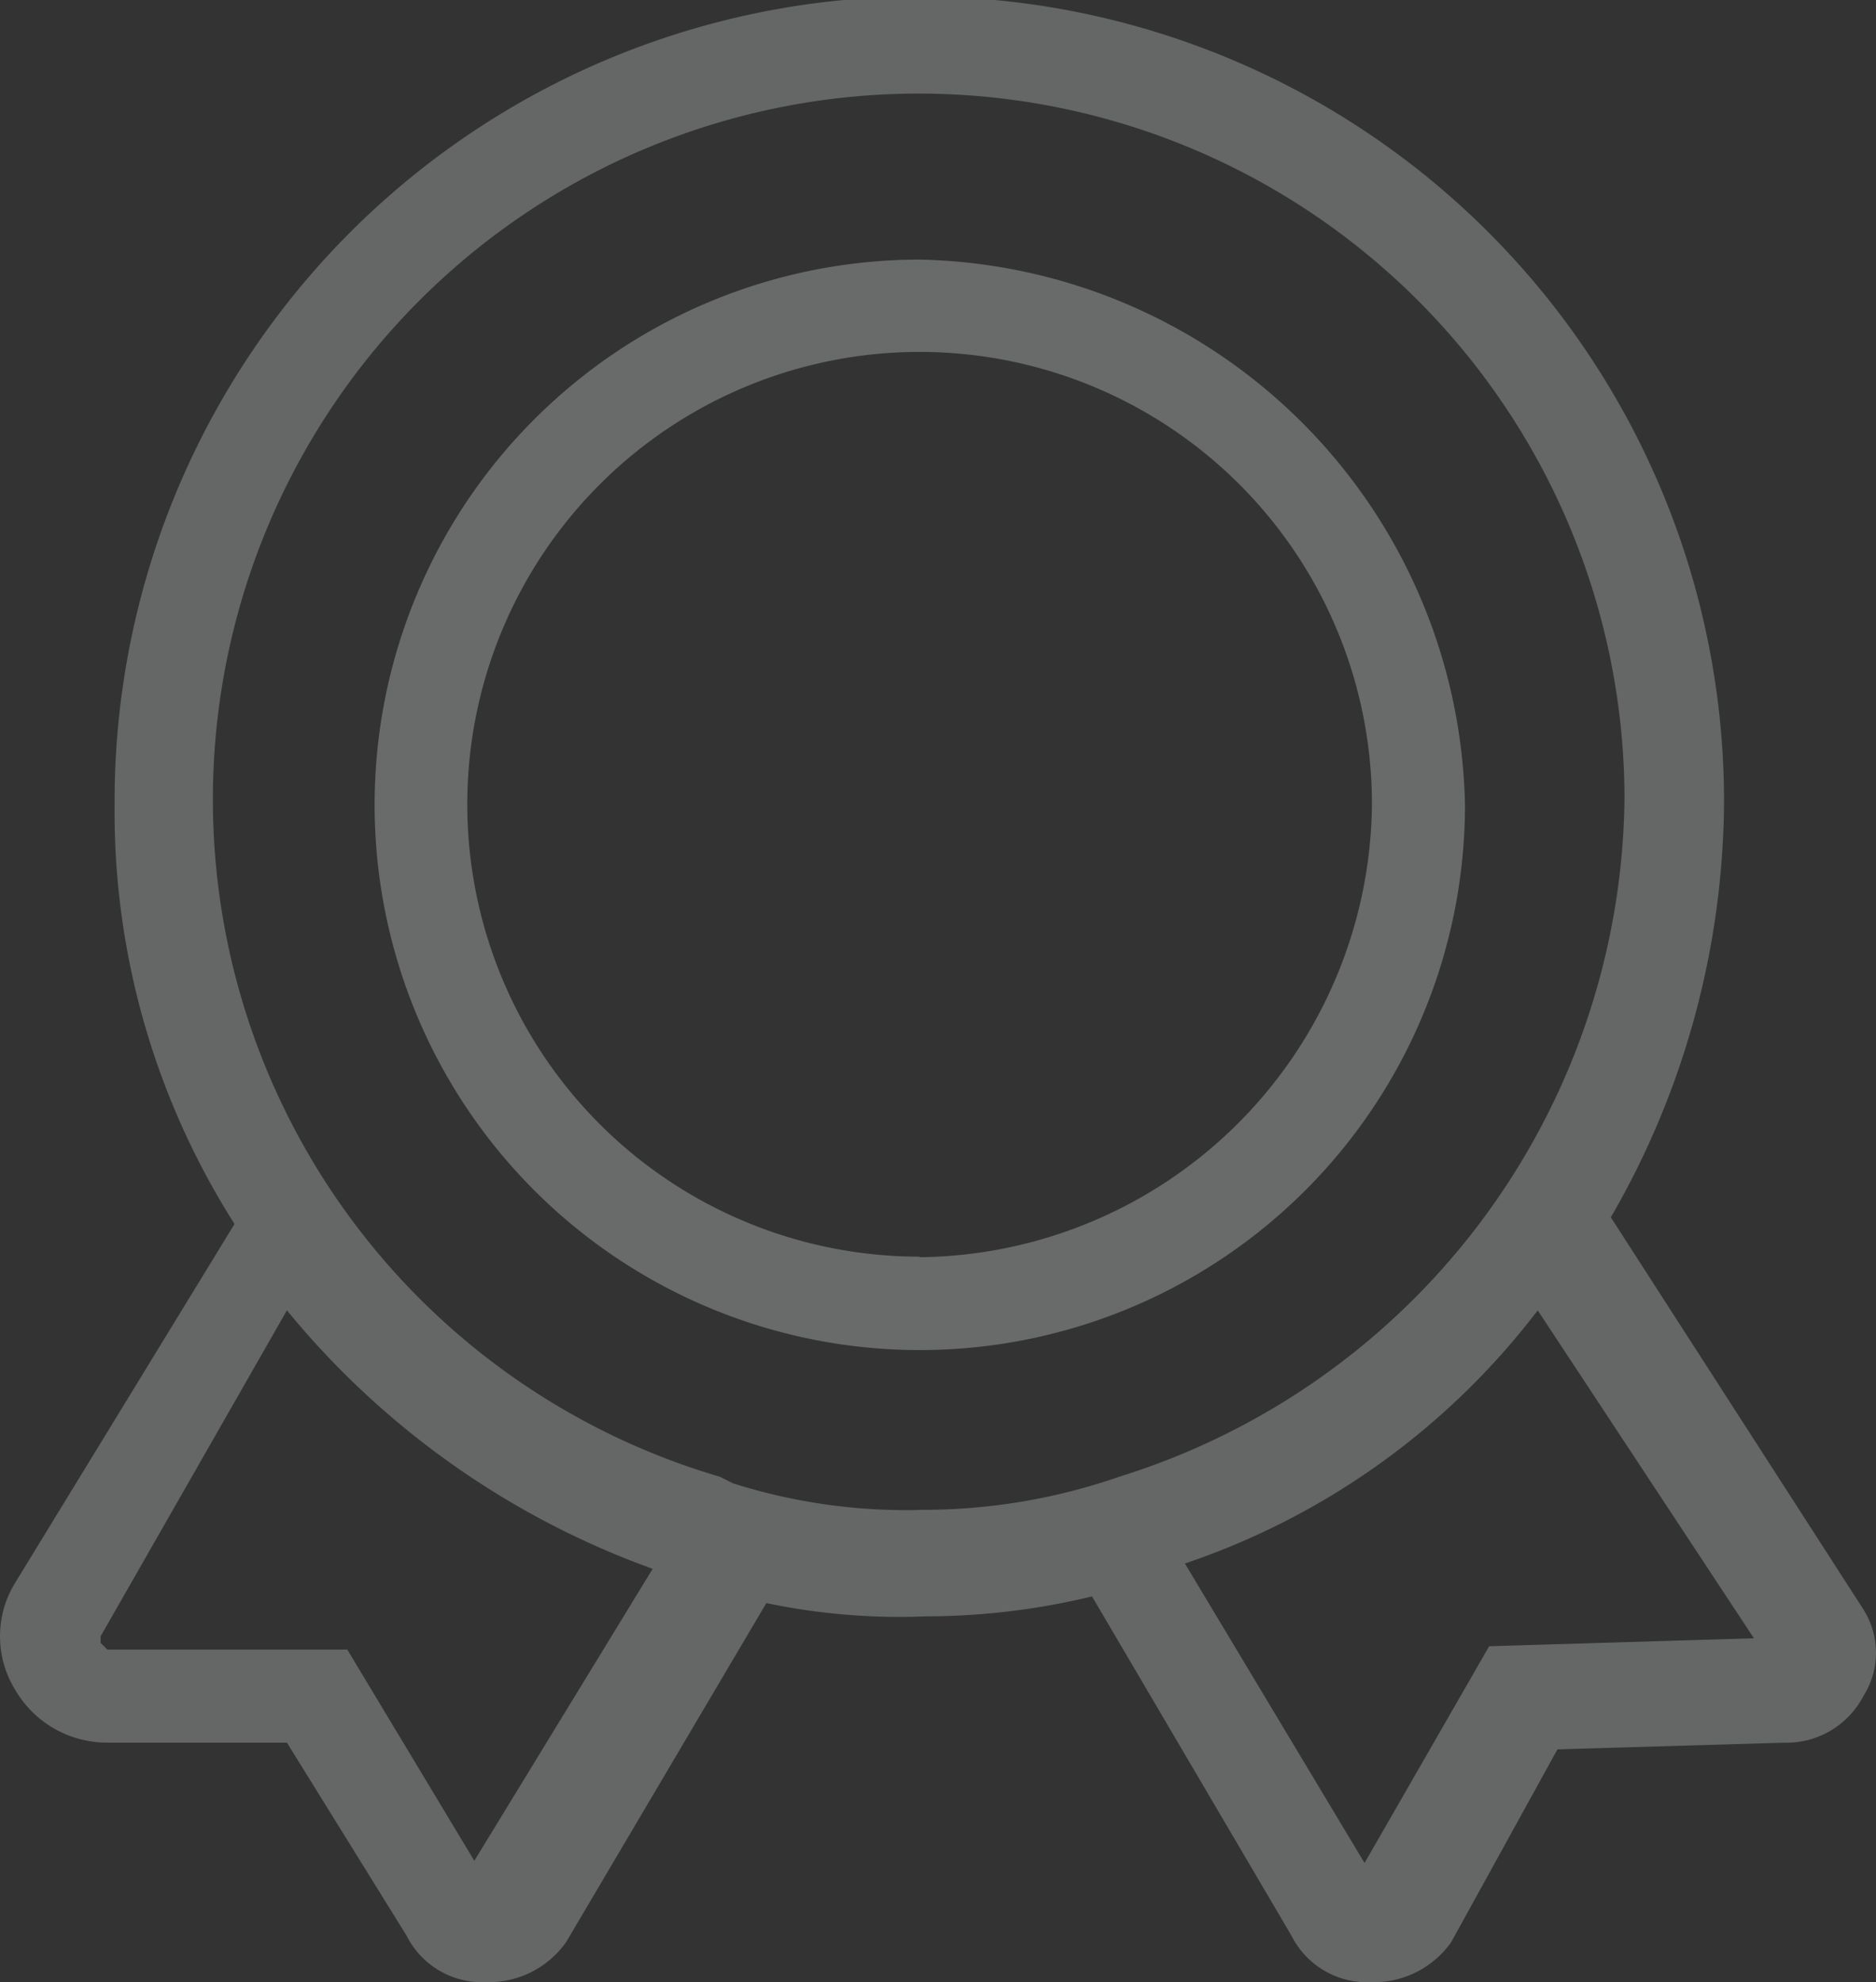
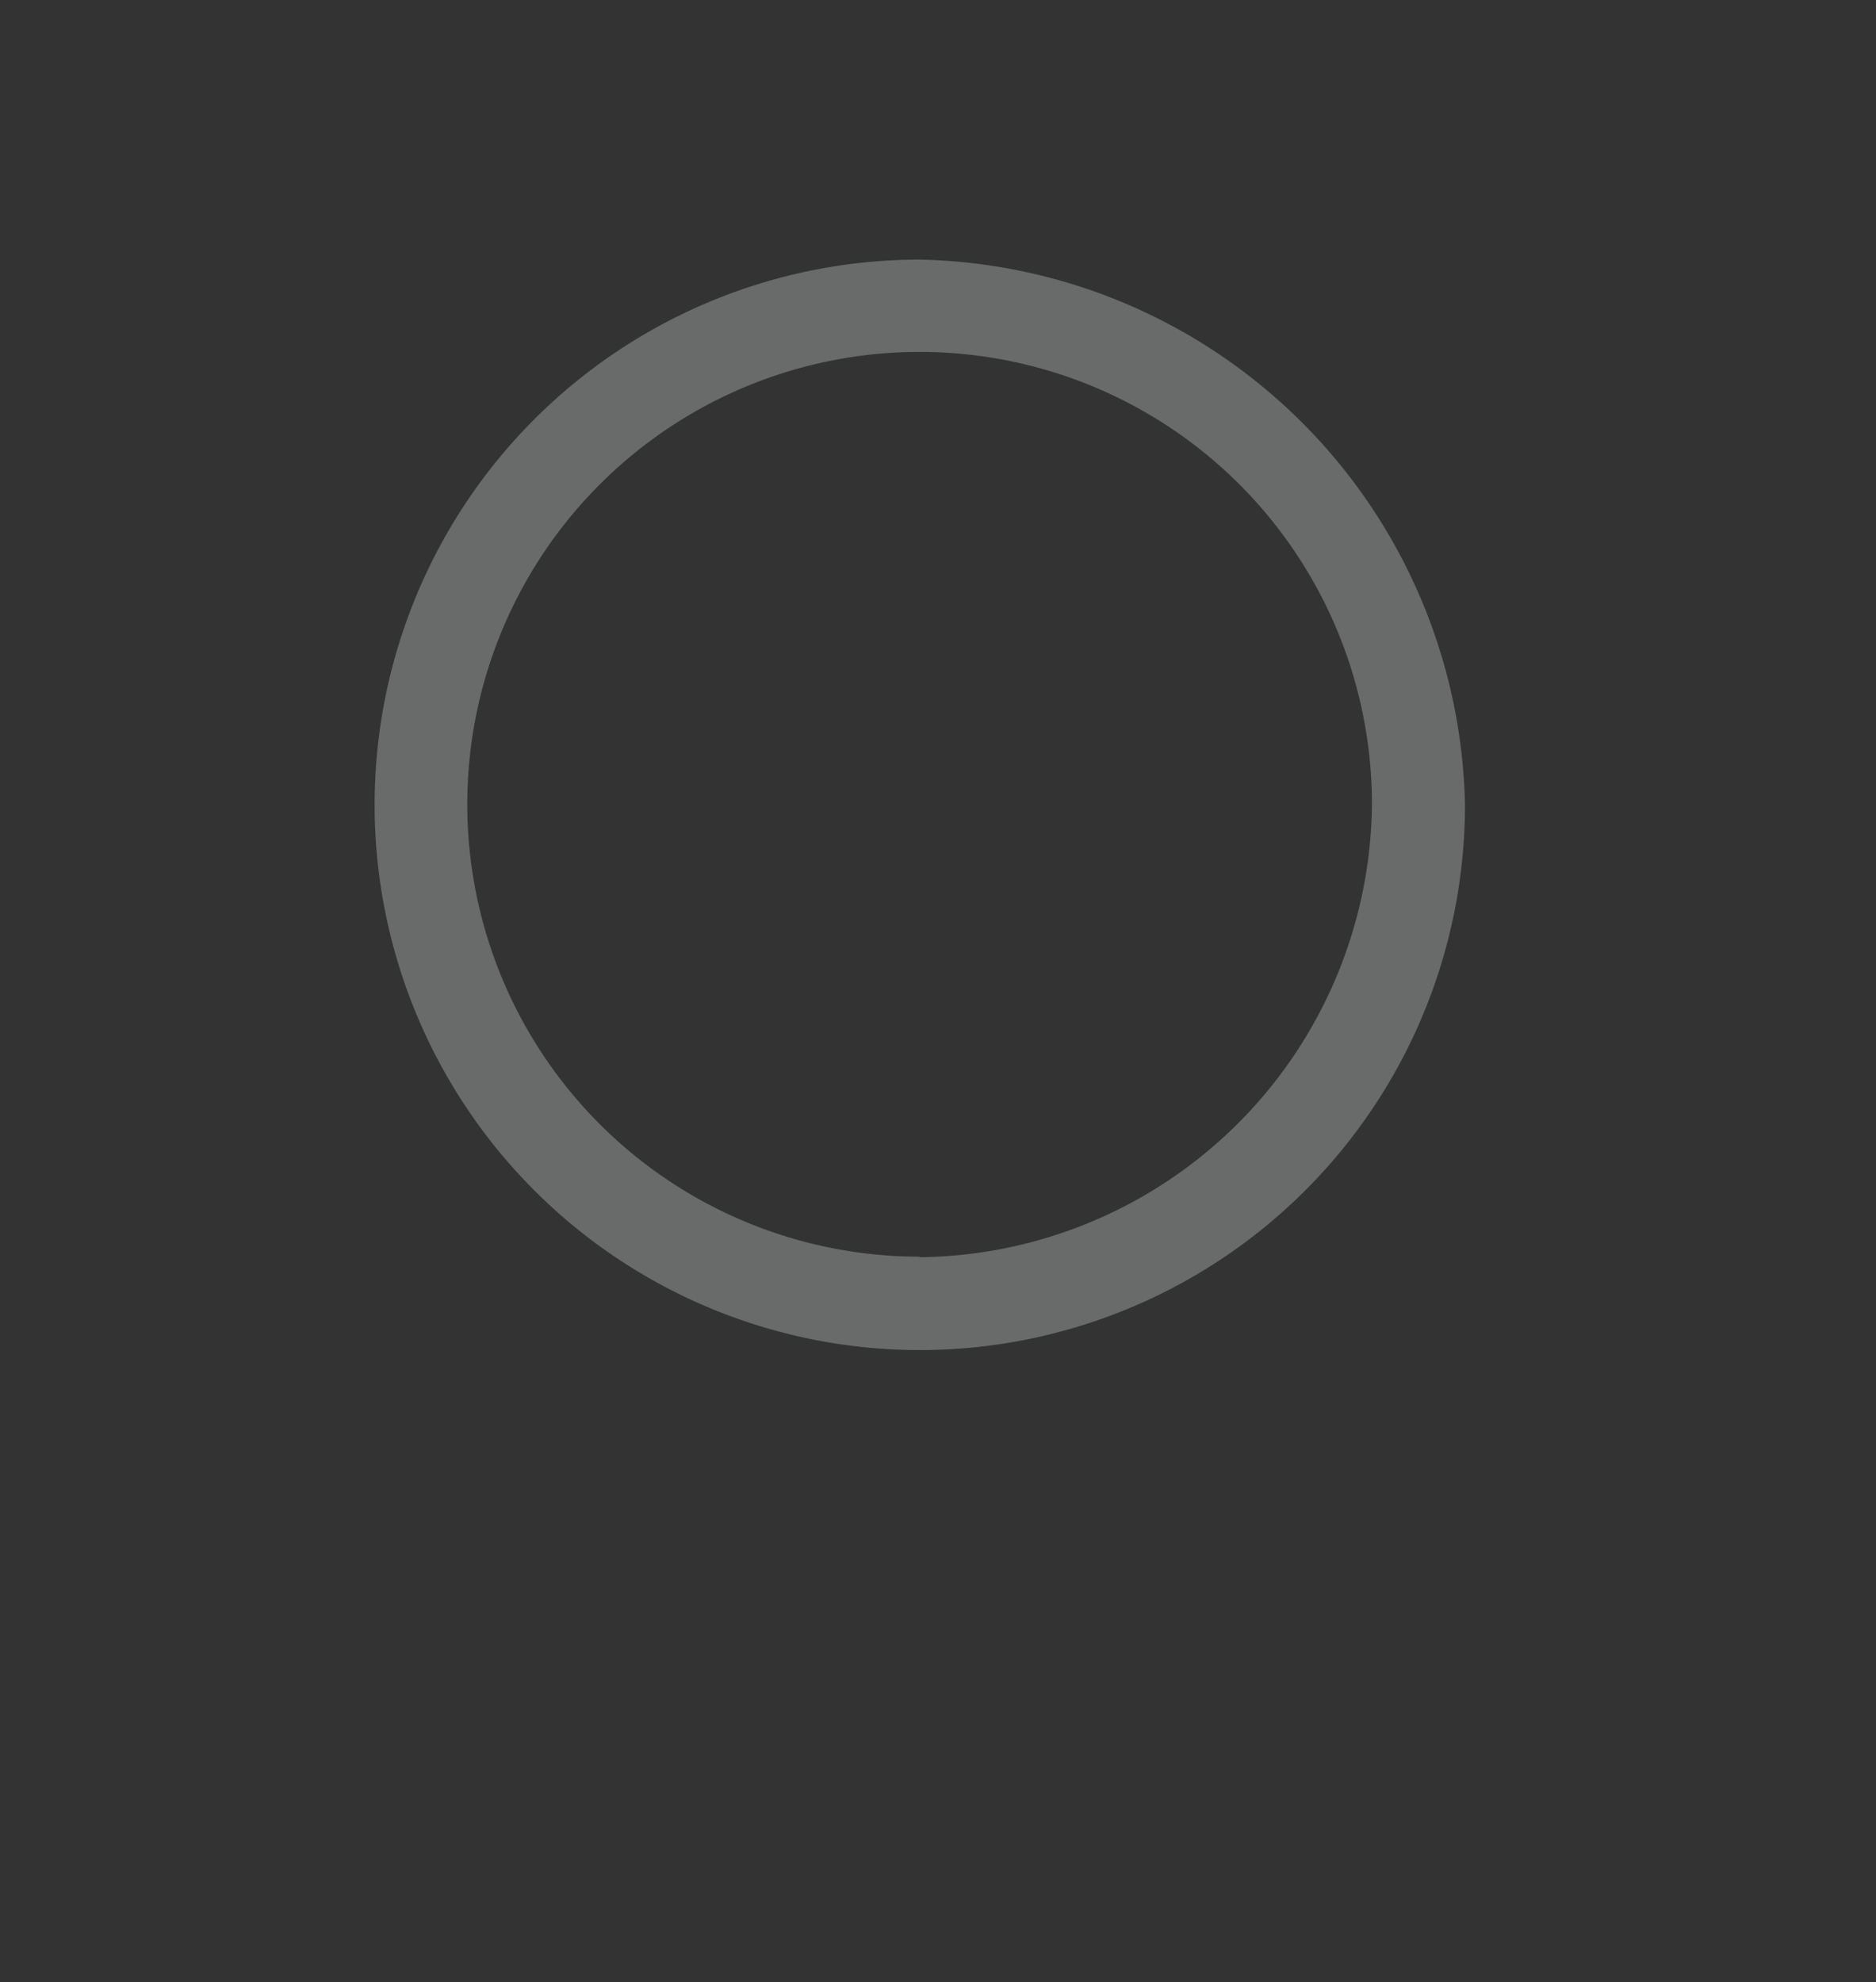
<svg xmlns="http://www.w3.org/2000/svg" width="233.711" height="246.918" viewBox="0 0 233.711 246.918">
  <rect x="0" y="0" width="233.711" height="246.918" fill="#333333" stroke="none" />
  <g id="组_18" data-name="组 18" transform="translate(-1117.998 -3469.977)">
    <path id="路径_29" data-name="路径 29" d="M427.78,276.736a67.919,67.919,0,1,0,67.942,67.927,69.345,69.345,0,0,0-67.942-67.927Zm0,124.2a56.35,56.35,0,1,1,56.35-56.35,56.948,56.948,0,0,1-56.35,56.419Z" transform="translate(804.783 3225.579)" fill="#f5f6f7" opacity="0.28" />
-     <path id="路径_30" data-name="路径 30" d="M488.16,405.262l-31.487-48.875a104.328,104.328,0,0,0,14.1-51.382,100.251,100.251,0,1,0-200.5,0,95.7,95.7,0,0,0,14.939,52.21L257.861,401.95a12.7,12.7,0,0,0,0,13.248,13.225,13.225,0,0,0,11.5,6.624H291.74l14.9,24.035a10.534,10.534,0,0,0,9.936,5.8,11.8,11.8,0,0,0,9.936-4.968l24.955-42.251a80.616,80.616,0,0,0,19.872,1.656,88.478,88.478,0,0,0,20.7-2.484l24.84,42.251a10.557,10.557,0,0,0,9.959,5.8,11.8,11.8,0,0,0,9.936-4.968l13.248-24.035,28.175-.828a10.81,10.81,0,0,0,9.936-5.8,10.074,10.074,0,0,0,.023-10.764Zm-173.075,31.28L299.261,410.23h-29.9l-.828-.828v-.828l23.207-40.6a104.857,104.857,0,0,0,45.563,32.2Zm55.43-43.7a71.437,71.437,0,0,1-23.184-3.312l-1.656-.828a87.929,87.929,0,1,1,112.7-84.5,89.493,89.493,0,0,1-62.951,84.5,74.246,74.246,0,0,1-24.863,4.117Zm71,16.974-15.525,27-22.379-37.306a92.391,92.391,0,0,0,43.953-31.533L474.5,408.827Z" transform="translate(862.002 3265.229)" fill="#f5f6f7" opacity="0.26" />
  </g>
</svg>